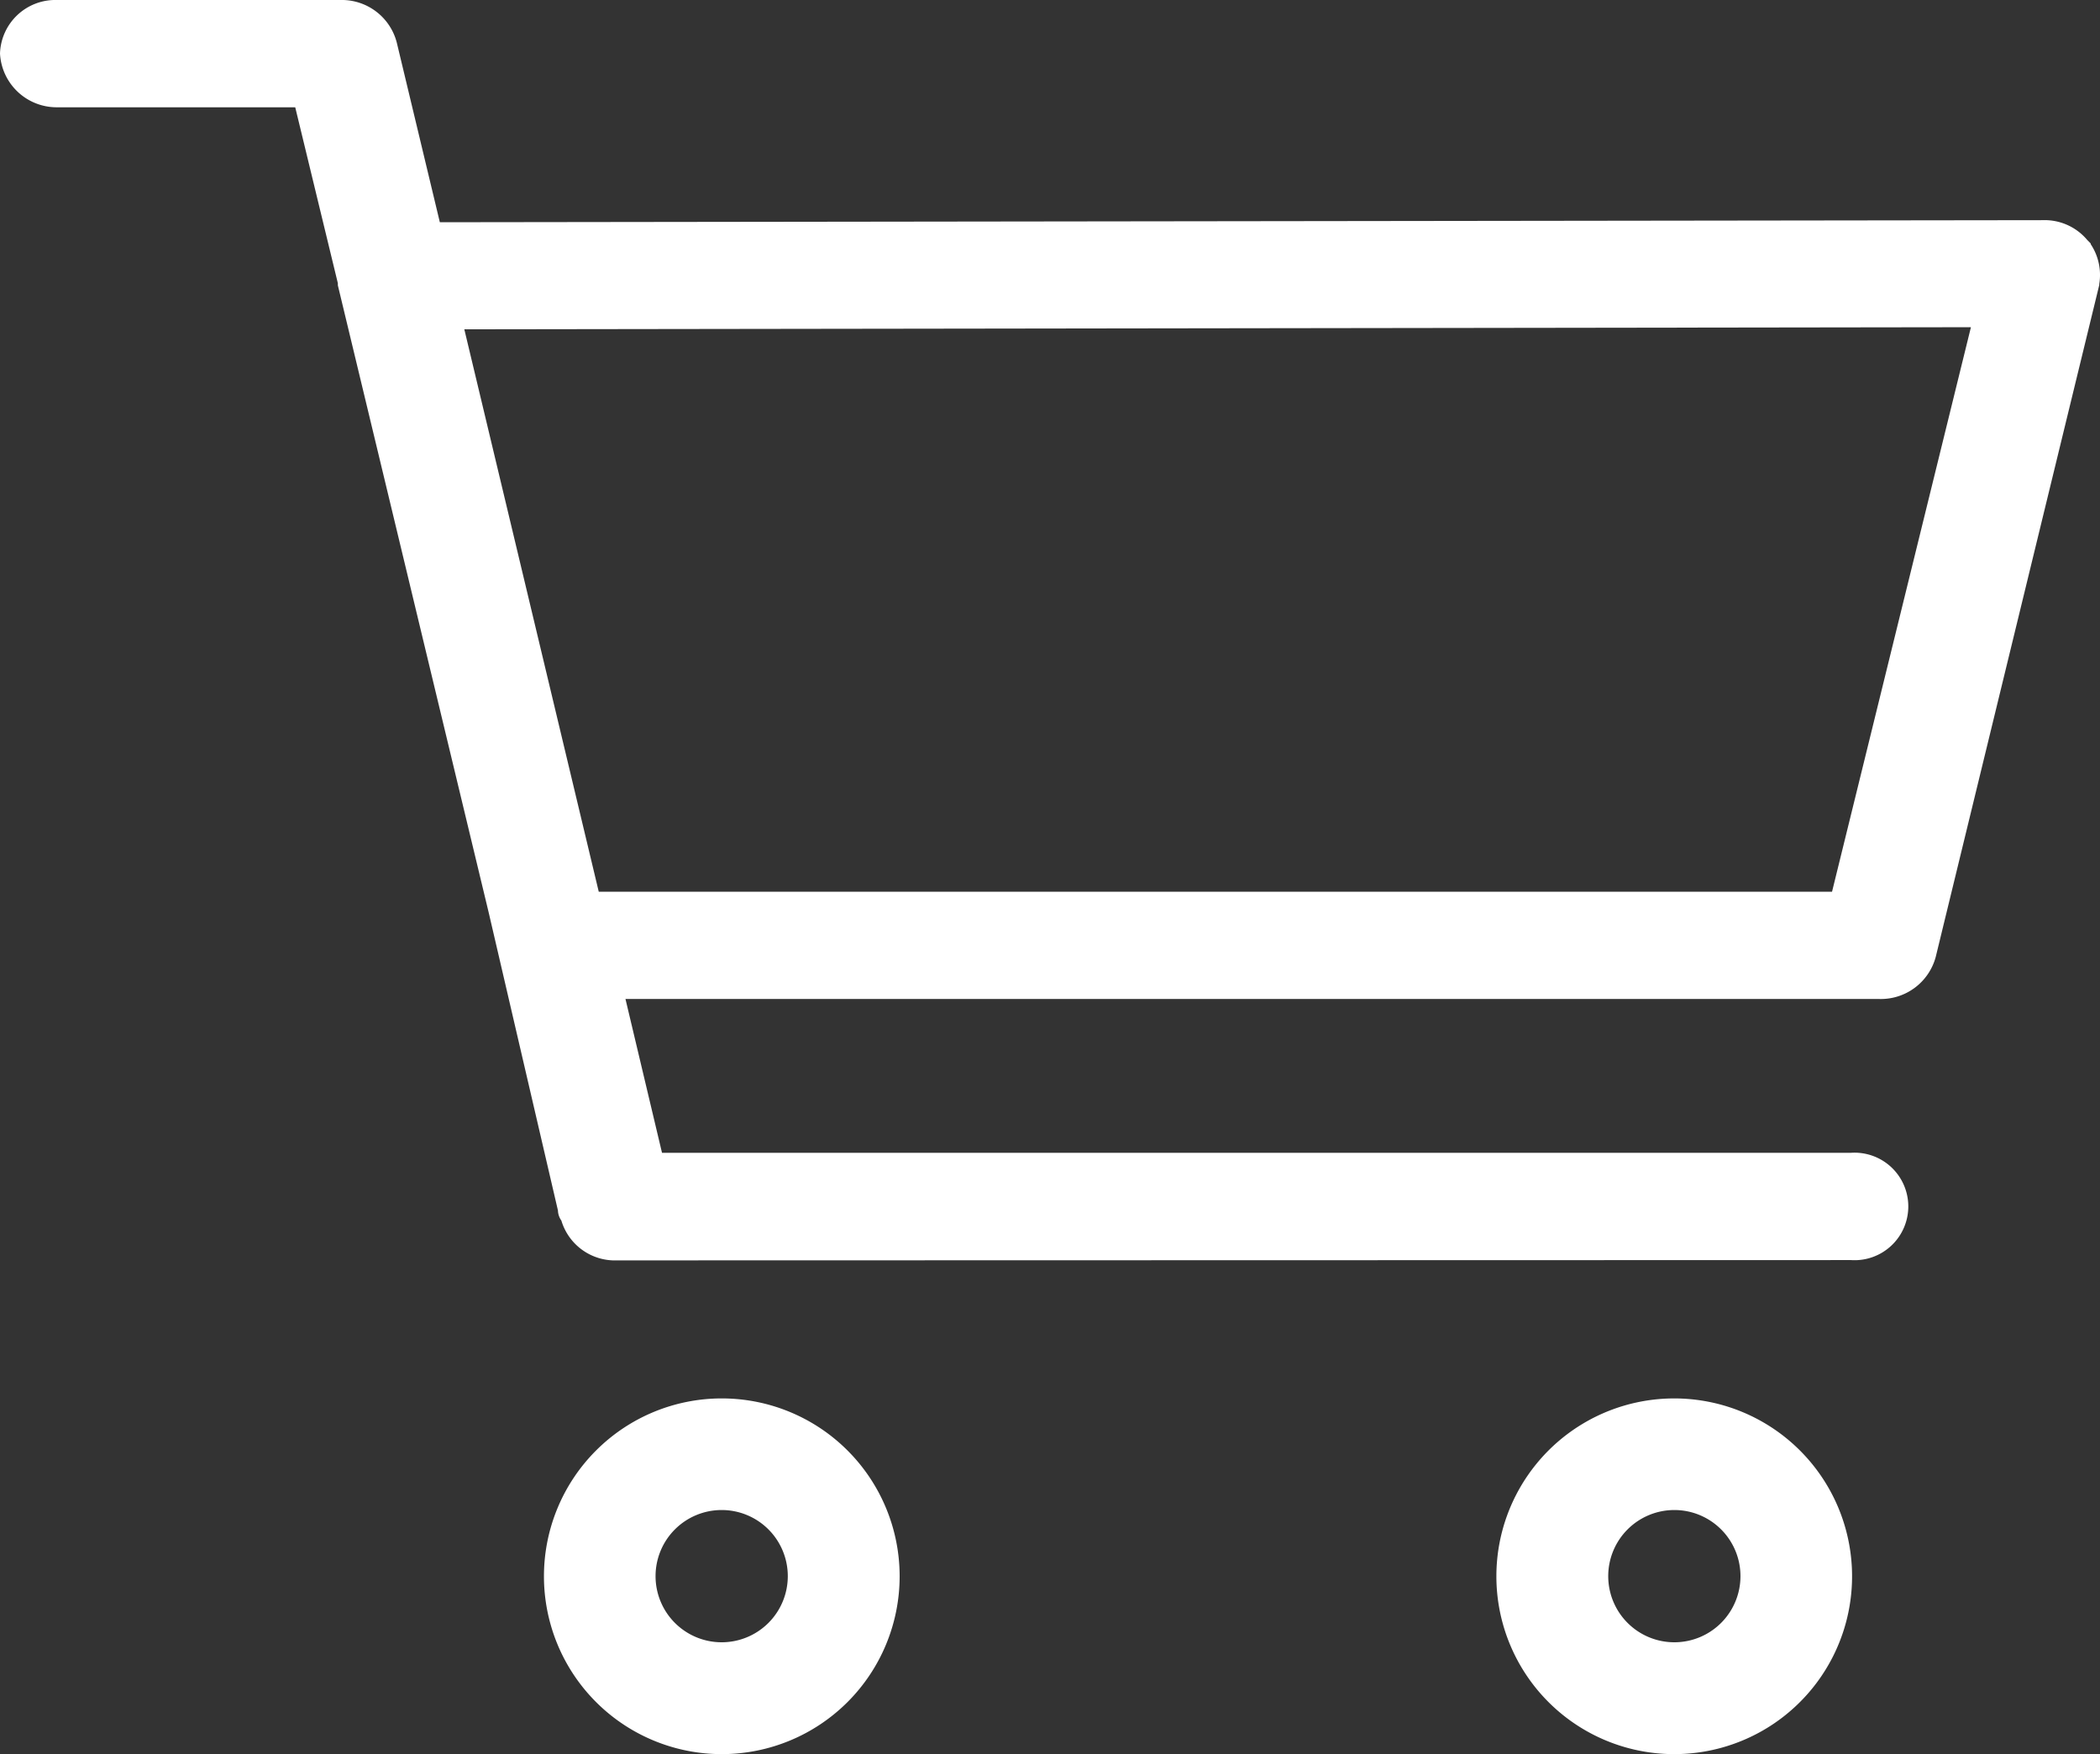
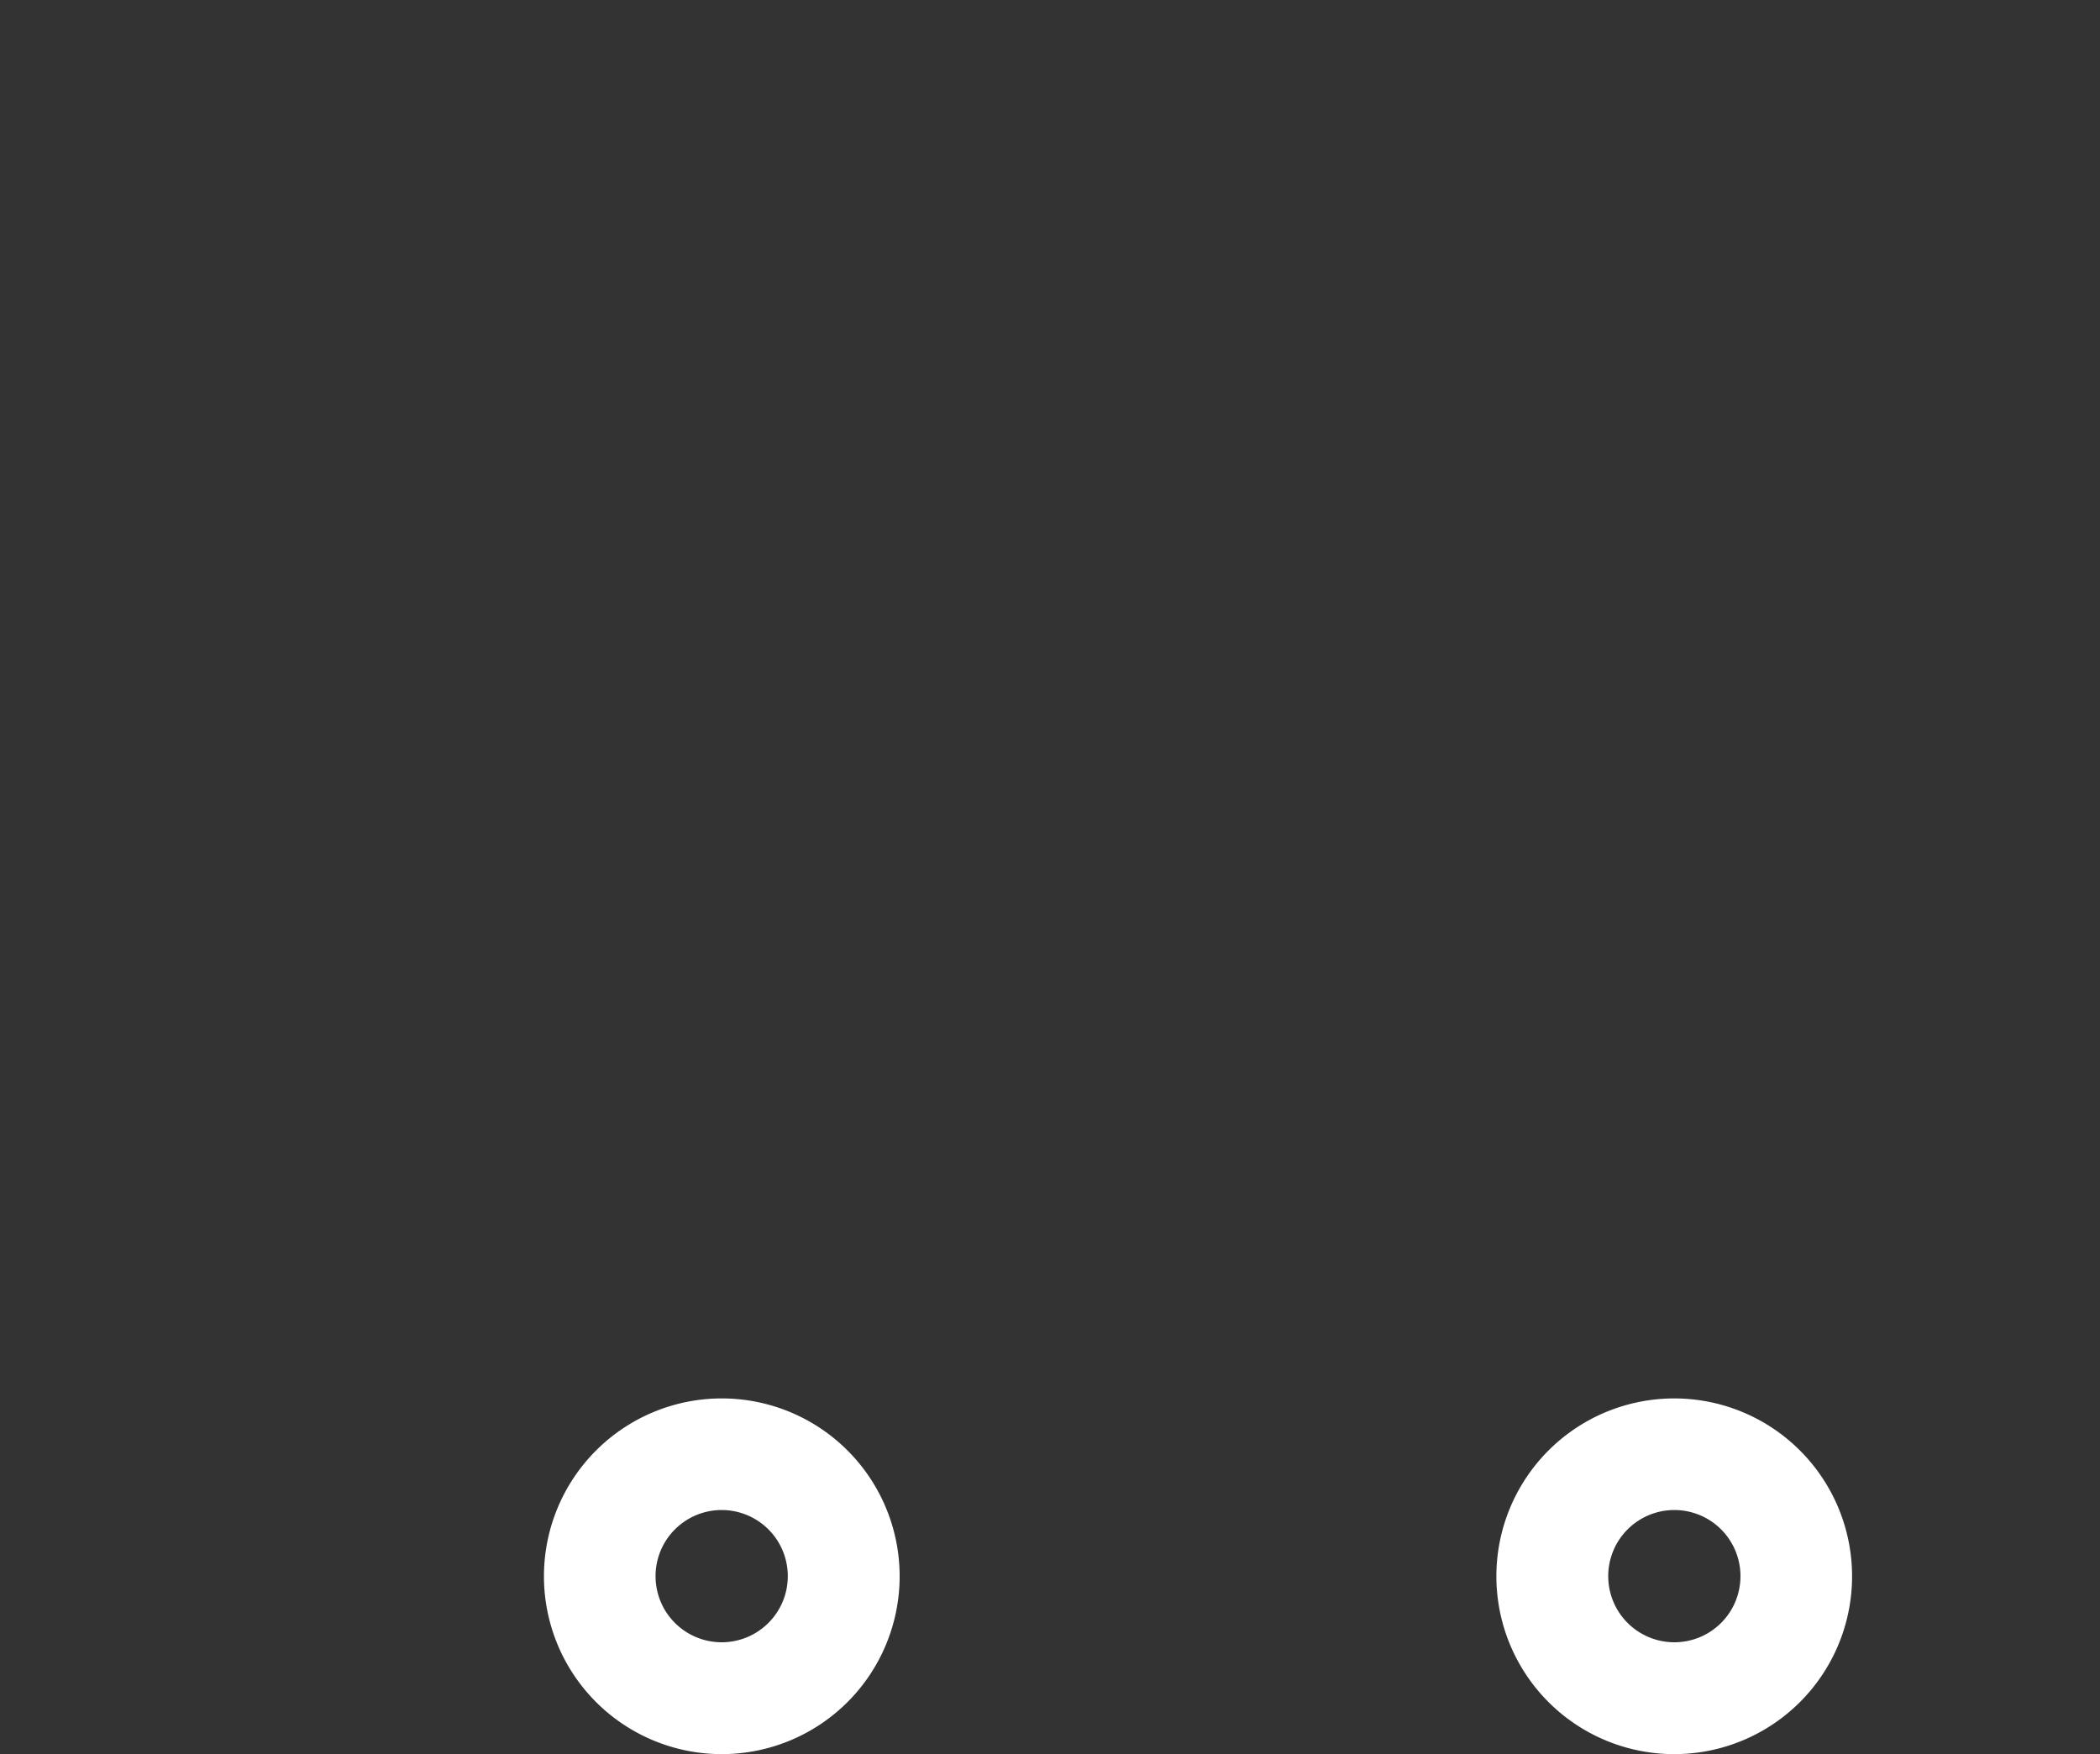
<svg xmlns="http://www.w3.org/2000/svg" width="34.491" height="28.809" viewBox="0 0 34.491 28.809">
  <rect x="0" y="0" width="34.491" height="28.809" fill="#333333" stroke="none" />
  <g transform="translate(-0.268 0.223)">
-     <path d="M10.133,20.7a.917.917,0,0,1-.913-.654.3.3,0,0,1-.056-.165l-1.139-4.9L5.549,4.686V4.652l-.7-2.89H.933A.932.932,0,0,1,0,.879.909.909,0,0,1,.933,0H5.589a.933.933,0,0,1,.928.7l.707,2.95,26.322-.034a.914.914,0,0,1,.737.327L34.339,4v.011a.912.912,0,0,1,.14.654V4.68L31.793,15.716a.934.934,0,0,1-.93.691H10.273l.6,2.526H30.4a.883.883,0,1,1,0,1.762ZM7.626,5.408l2.208,9.237H30.09l2.281-9.271Z" transform="translate(0.268 -0.223)" fill="#fff" />
    <path d="M0,2.923A2.921,2.921,0,1,1,2.92,5.846,2.921,2.921,0,0,1,0,2.923Zm1.833,0A1.086,1.086,0,1,0,2.92,1.837,1.086,1.086,0,0,0,1.833,2.923Z" transform="translate(9.202 22.74)" fill="#fff" />
    <path d="M0,2.923A2.921,2.921,0,1,1,.856,4.991,2.921,2.921,0,0,1,0,2.923Zm1.837,0A1.086,1.086,0,1,0,2.924,1.837,1.086,1.086,0,0,0,1.837,2.923Z" transform="translate(24.845 22.74)" fill="#fff" />
  </g>
</svg>